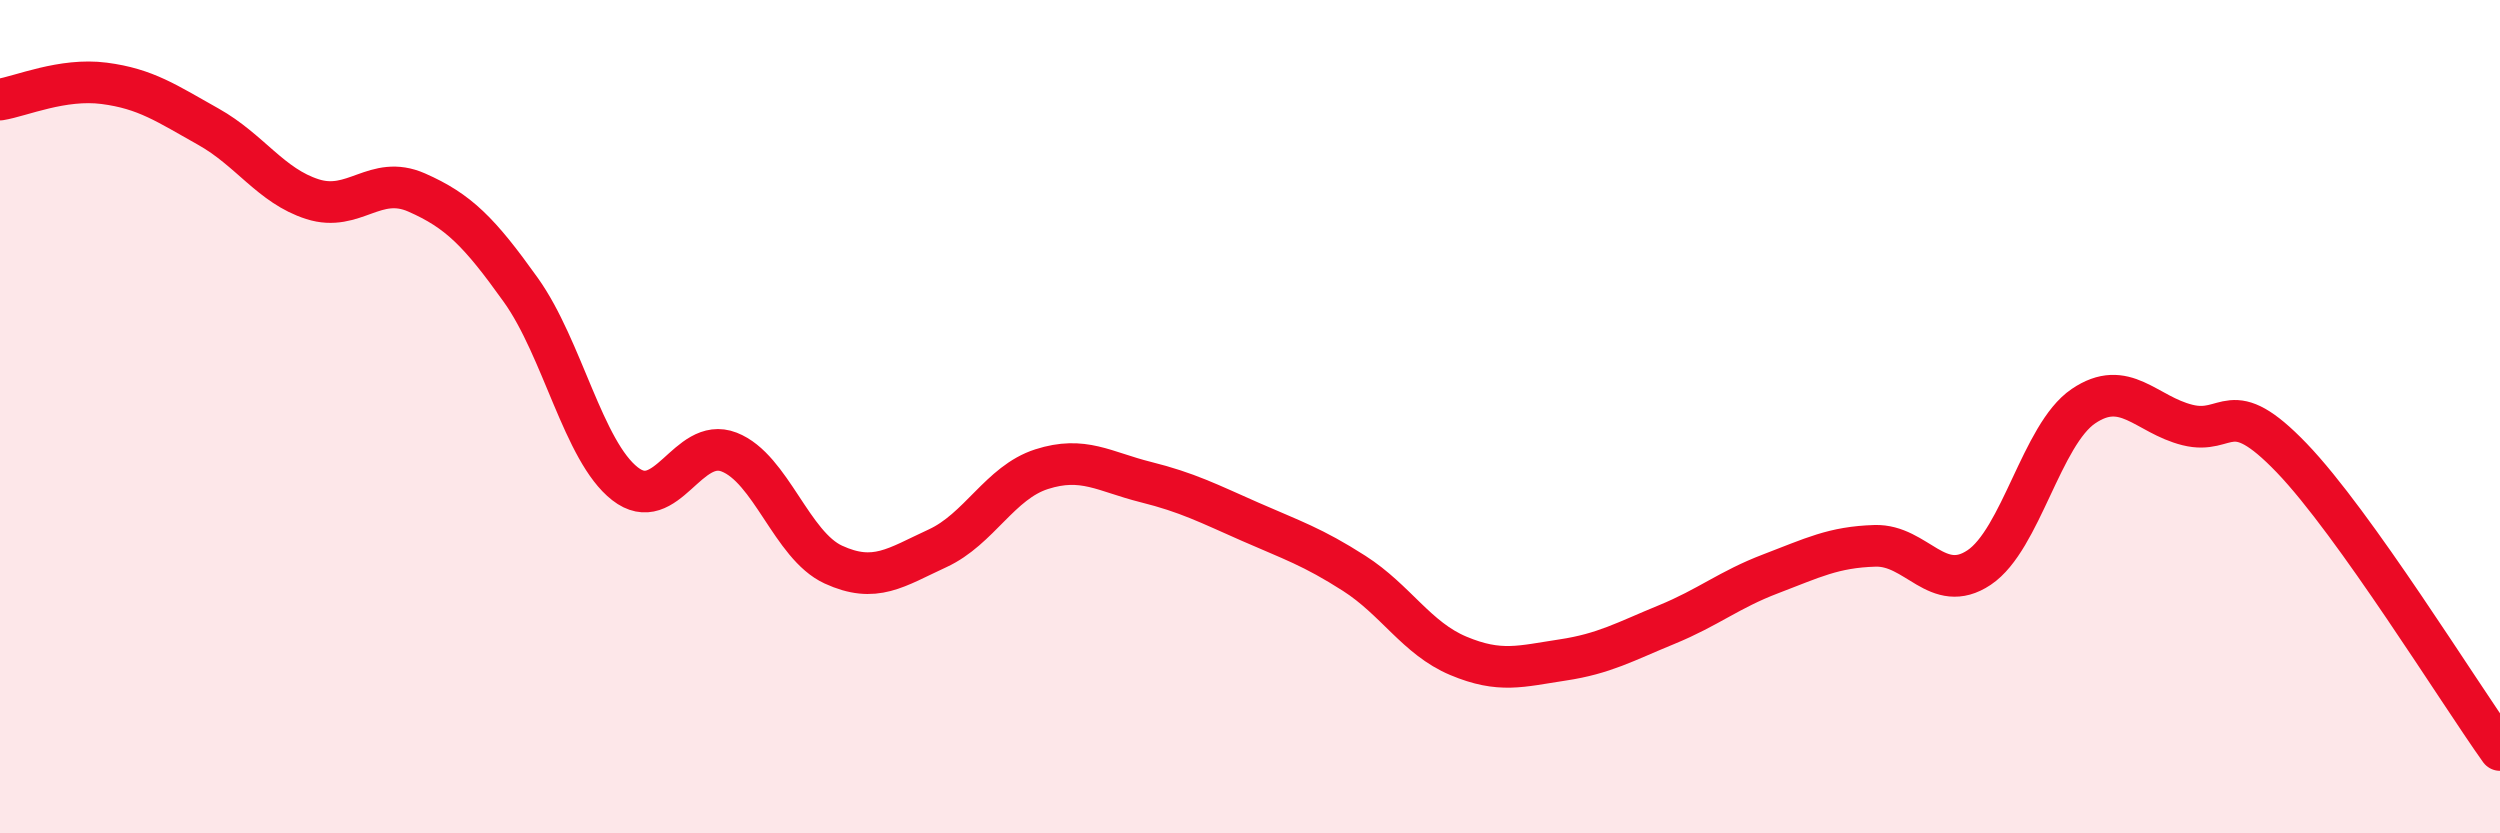
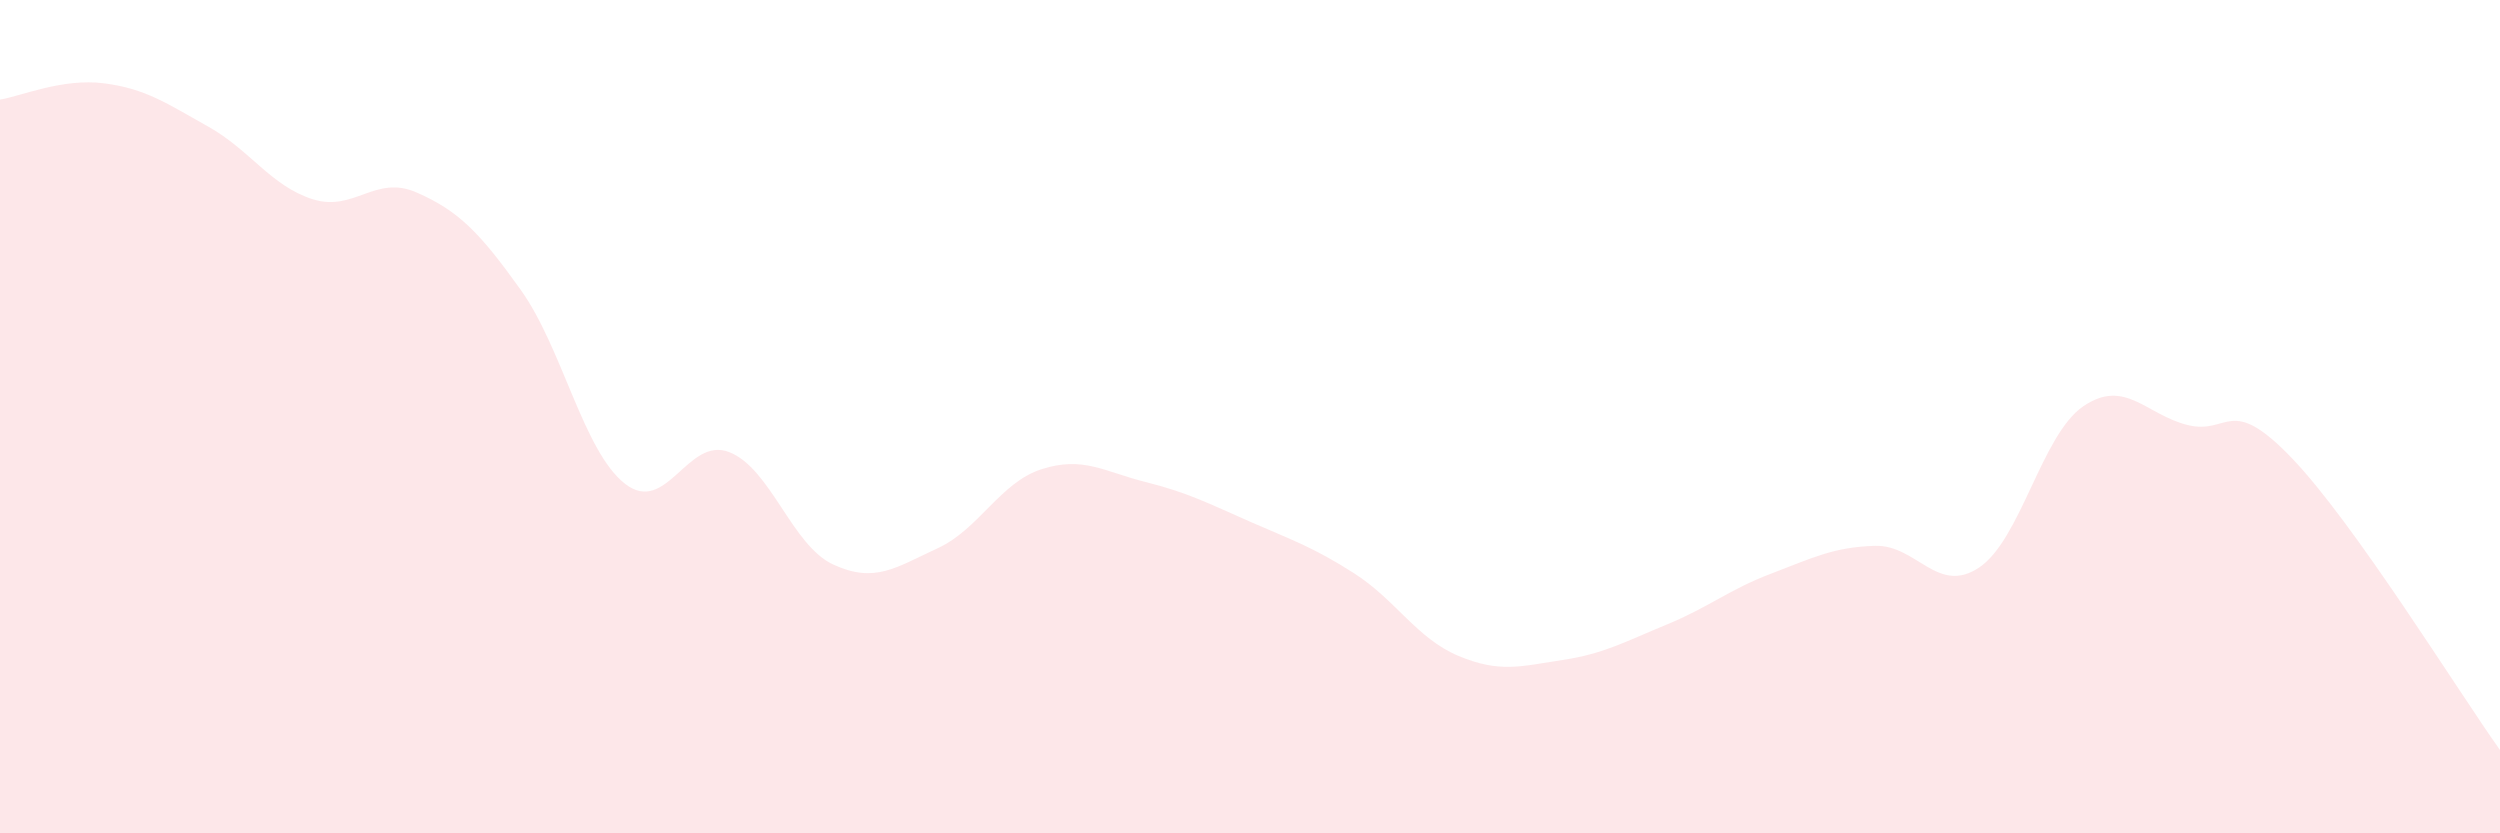
<svg xmlns="http://www.w3.org/2000/svg" width="60" height="20" viewBox="0 0 60 20">
  <path d="M 0,2.39 C 0.5,2.31 1.5,1.87 2.5,2 C 3.5,2.13 4,2.48 5,3.04 C 6,3.6 6.5,4.46 7.5,4.78 C 8.5,5.1 9,4.18 10,4.62 C 11,5.06 11.5,5.56 12.5,6.96 C 13.5,8.36 14,10.83 15,11.61 C 16,12.39 16.5,10.46 17.5,10.85 C 18.5,11.24 19,13.09 20,13.55 C 21,14.01 21.5,13.62 22.5,13.16 C 23.5,12.7 24,11.58 25,11.26 C 26,10.94 26.5,11.32 27.5,11.57 C 28.5,11.82 29,12.08 30,12.52 C 31,12.96 31.5,13.12 32.5,13.76 C 33.5,14.4 34,15.32 35,15.74 C 36,16.16 36.5,15.99 37.5,15.84 C 38.5,15.69 39,15.4 40,14.99 C 41,14.58 41.5,14.15 42.5,13.77 C 43.5,13.39 44,13.13 45,13.1 C 46,13.07 46.5,14.29 47.5,13.62 C 48.5,12.95 49,10.43 50,9.75 C 51,9.07 51.5,9.95 52.5,10.2 C 53.5,10.45 53.5,9.43 55,10.99 C 56.5,12.55 59,16.6 60,18L60 20L0 20Z" fill="#EB0A25" opacity="0.1" stroke-linecap="round" stroke-linejoin="round" />
-   <path d="M 0,2.39 C 0.5,2.31 1.5,1.87 2.5,2 C 3.5,2.13 4,2.48 5,3.04 C 6,3.6 6.5,4.46 7.5,4.78 C 8.5,5.1 9,4.18 10,4.62 C 11,5.06 11.5,5.56 12.5,6.96 C 13.5,8.36 14,10.83 15,11.61 C 16,12.39 16.5,10.46 17.5,10.85 C 18.5,11.24 19,13.09 20,13.55 C 21,14.01 21.5,13.62 22.5,13.16 C 23.5,12.7 24,11.58 25,11.26 C 26,10.94 26.5,11.32 27.5,11.57 C 28.5,11.82 29,12.08 30,12.52 C 31,12.96 31.5,13.12 32.5,13.76 C 33.5,14.4 34,15.32 35,15.74 C 36,16.16 36.5,15.99 37.5,15.84 C 38.5,15.69 39,15.4 40,14.99 C 41,14.58 41.5,14.15 42.5,13.77 C 43.5,13.39 44,13.13 45,13.1 C 46,13.07 46.5,14.29 47.5,13.62 C 48.5,12.95 49,10.43 50,9.75 C 51,9.07 51.5,9.95 52.5,10.2 C 53.5,10.45 53.5,9.43 55,10.99 C 56.5,12.55 59,16.6 60,18" stroke="#EB0A25" stroke-width="1" fill="none" stroke-linecap="round" stroke-linejoin="round" />
</svg>